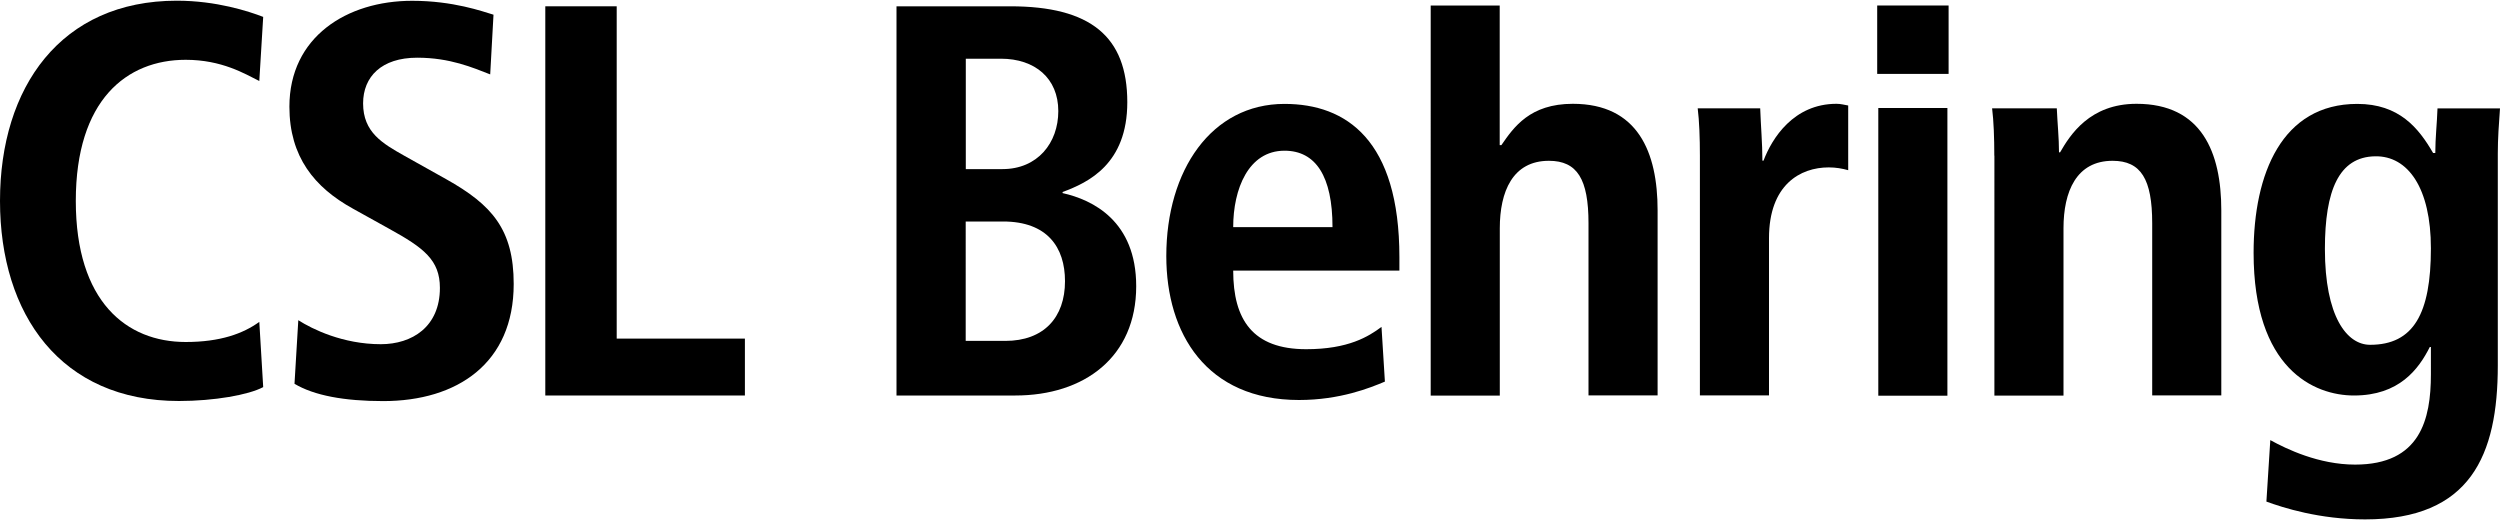
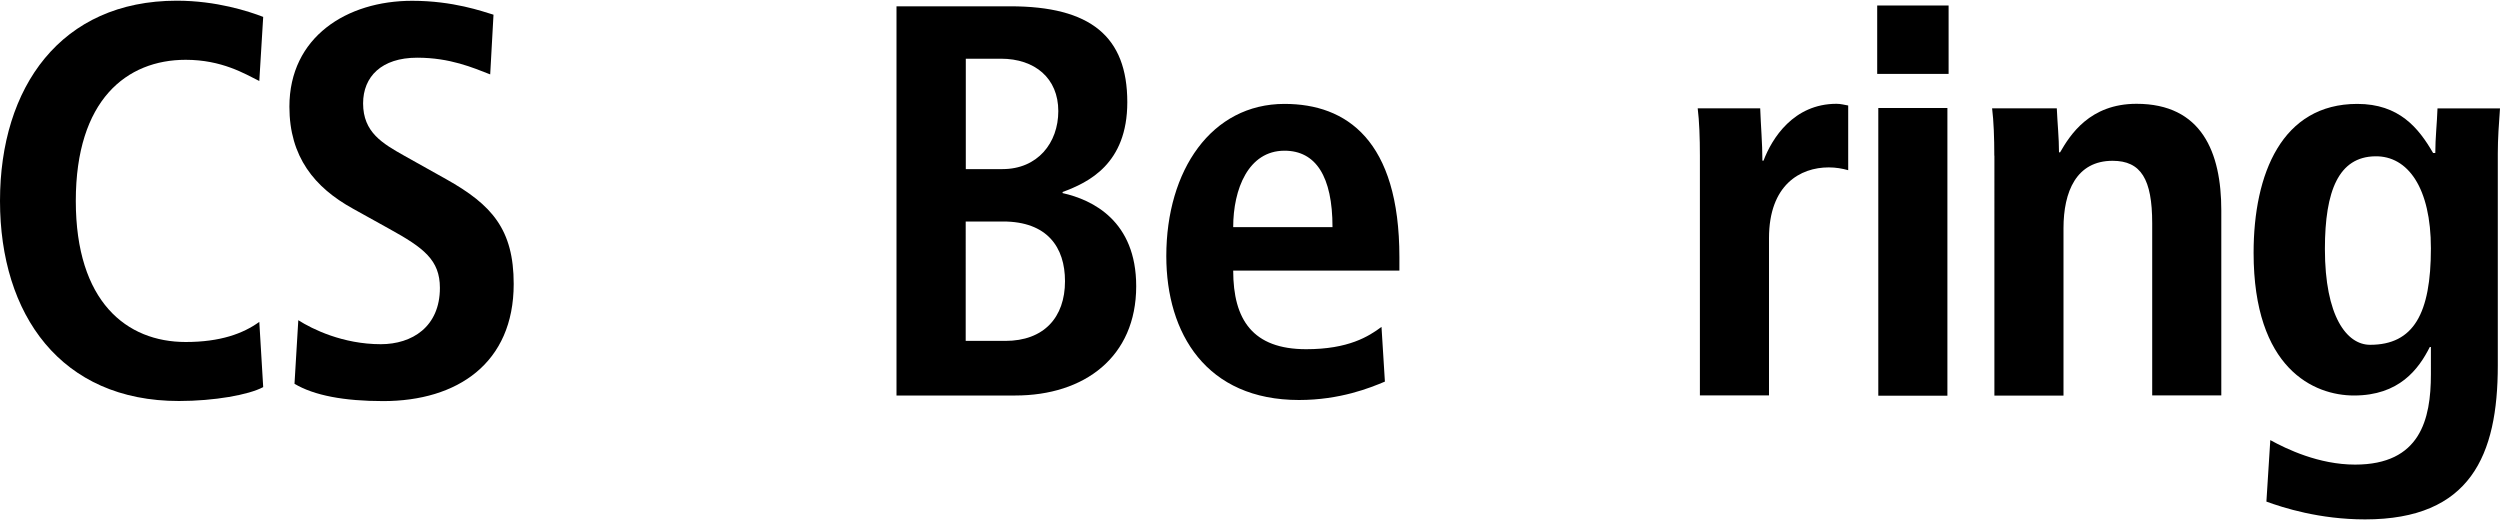
<svg xmlns="http://www.w3.org/2000/svg" version="1.1" x="0px" y="0px" viewBox="0 0 250 52" style="enable-background:new 0 0 250 52;" xml:space="preserve">
  <style type="text/css">
	.st0{display:none;}
	.st1{display:inline;fill:#F7F5F2;}
</style>
  <g id="Color_Fills" class="st0">
-     <rect x="-271" y="-131.76" class="st1" width="792" height="315.53" />
-   </g>
+     </g>
  <g id="Logos">
    <g>
      <path d="M26.32,38.71c-1.45,0.78-4.91,1.39-8.42,1.39C6.08,40.11,0,31.46,0,20.09S6.08,0.07,17.68,0.07    c3.96,0,7.19,1.06,8.64,1.62L25.93,8.1c-1.45-0.72-3.74-2.12-7.36-2.12C12.66,5.98,7.58,10,7.58,20.09S12.66,34.2,18.57,34.2    c3.46,0,5.74-0.84,7.36-2.01L26.32,38.71z" />
      <path d="M29.83,32.02c1.39,0.89,4.46,2.4,8.25,2.4c3.12,0,5.91-1.73,5.91-5.63c0-2.79-1.62-4.01-5.07-5.91l-3.62-2.01    c-3.85-2.12-6.36-5.19-6.36-10.2c0-6.97,5.74-10.59,12.27-10.59c4.13,0,7.03,1.06,8.14,1.39l-0.33,5.97    c-1.73-0.67-4.01-1.67-7.3-1.67c-3.57,0-5.41,1.9-5.41,4.57c0,2.9,1.95,4.01,4.13,5.24l4.18,2.34c4.57,2.56,6.75,5.02,6.75,10.48    c0,7.92-5.63,11.71-13.05,11.71c-3.9,0-6.91-0.56-8.87-1.73L29.83,32.02z" />
-       <path d="M54.53,0.63h7.14v33.23h12.82v5.69H54.53V0.63z" />
      <path d="M89.65,0.63h11.37c8.03,0,11.71,3.01,11.71,9.59c0,6.19-3.9,8.03-6.47,8.98v0.11c3.01,0.67,7.36,2.79,7.36,9.31    c0,7.08-5.18,10.93-12.1,10.93H89.65V0.63z M96.57,16.91h3.68c3.51,0,5.58-2.62,5.58-5.8c0-3.29-2.34-5.24-5.74-5.24h-3.51V16.91z     M96.57,34.09h3.96c3.85,0,5.97-2.34,5.97-5.97c0-3.4-1.78-5.97-6.19-5.97h-3.74V34.09z" />
      <path d="M138.49,38.16c-1.45,0.61-4.46,1.84-8.59,1.84c-9.26,0-13.27-6.64-13.27-14.39c0-8.59,4.52-15.22,11.82-15.22    c6.19,0,11.49,3.62,11.49,15.33v1.34h-16.62c0,4.91,1.95,7.86,7.3,7.86c4.24,0,6.25-1.28,7.53-2.23L138.49,38.16z M133.25,22.71    c0-5.07-1.67-7.64-4.8-7.64c-3.62,0-5.13,3.85-5.13,7.64H133.25z" />
-       <path d="M143.06,0.55h6.91v13.96h0.17c1.23-1.78,2.84-4.13,7.14-4.13c6.52,0,8.48,4.85,8.48,10.65v18.51h-6.91V22.32    c0-4.4-1.12-6.24-3.96-6.24c-3.62,0-4.91,3.07-4.91,6.75v16.73h-6.91V0.55z" />
      <path d="M169.99,15.57c0-1.78-0.06-3.46-0.22-4.74h6.25c0.06,1.73,0.22,3.51,0.22,5.24h0.11c0.84-2.23,3.01-5.69,7.3-5.69    c0.45,0,0.78,0.11,1.17,0.17v6.47c-0.61-0.17-1.23-0.28-1.95-0.28c-2.84,0-5.97,1.73-5.97,7.08v15.72h-6.91V15.57z" />
      <path d="M187.72,0.55h7.14v6.84h-7.14V0.55z M187.83,10.8h6.91v28.77h-6.91V10.8z" />
      <path d="M199.43,15.57c0-1.78-0.06-3.46-0.22-4.74h6.47c0.06,1.45,0.22,2.96,0.22,4.4h0.11c1-1.73,2.96-4.85,7.64-4.85    c6.52,0,8.48,4.85,8.48,10.65v18.51h-6.91V22.32c0-4.4-1.12-6.24-3.96-6.24c-3.62,0-4.91,3.07-4.91,6.75v16.73h-6.91V15.57z" />
      <path d="M227.03,44.01c1.62,0.89,4.85,2.45,8.48,2.45c6.52,0,7.58-4.52,7.58-9.03V34.7h-0.11c-1.12,2.23-3.07,4.85-7.58,4.85    c-4.01,0-10.04-2.68-10.04-14.27c0-7.92,2.84-14.89,10.37-14.89c4.18,0,6.13,2.4,7.58,4.91h0.22c0-1.51,0.17-2.96,0.22-4.46H250    c-0.11,1.51-0.22,3.01-0.22,4.52v21.19c0,8.98-2.73,15.39-13.27,15.39c-4.57,0-8.2-1.17-9.87-1.78L227.03,44.01z M237.01,34.48    c4.35,0,6.08-3.12,6.08-9.65c0-6.02-2.29-9.26-5.58-9.2c-3.62,0.06-5.02,3.4-5.02,9.26C232.49,31.63,234.67,34.48,237.01,34.48z" />
    </g>
  </g>
  <g id="Guides">
</g>
</svg>